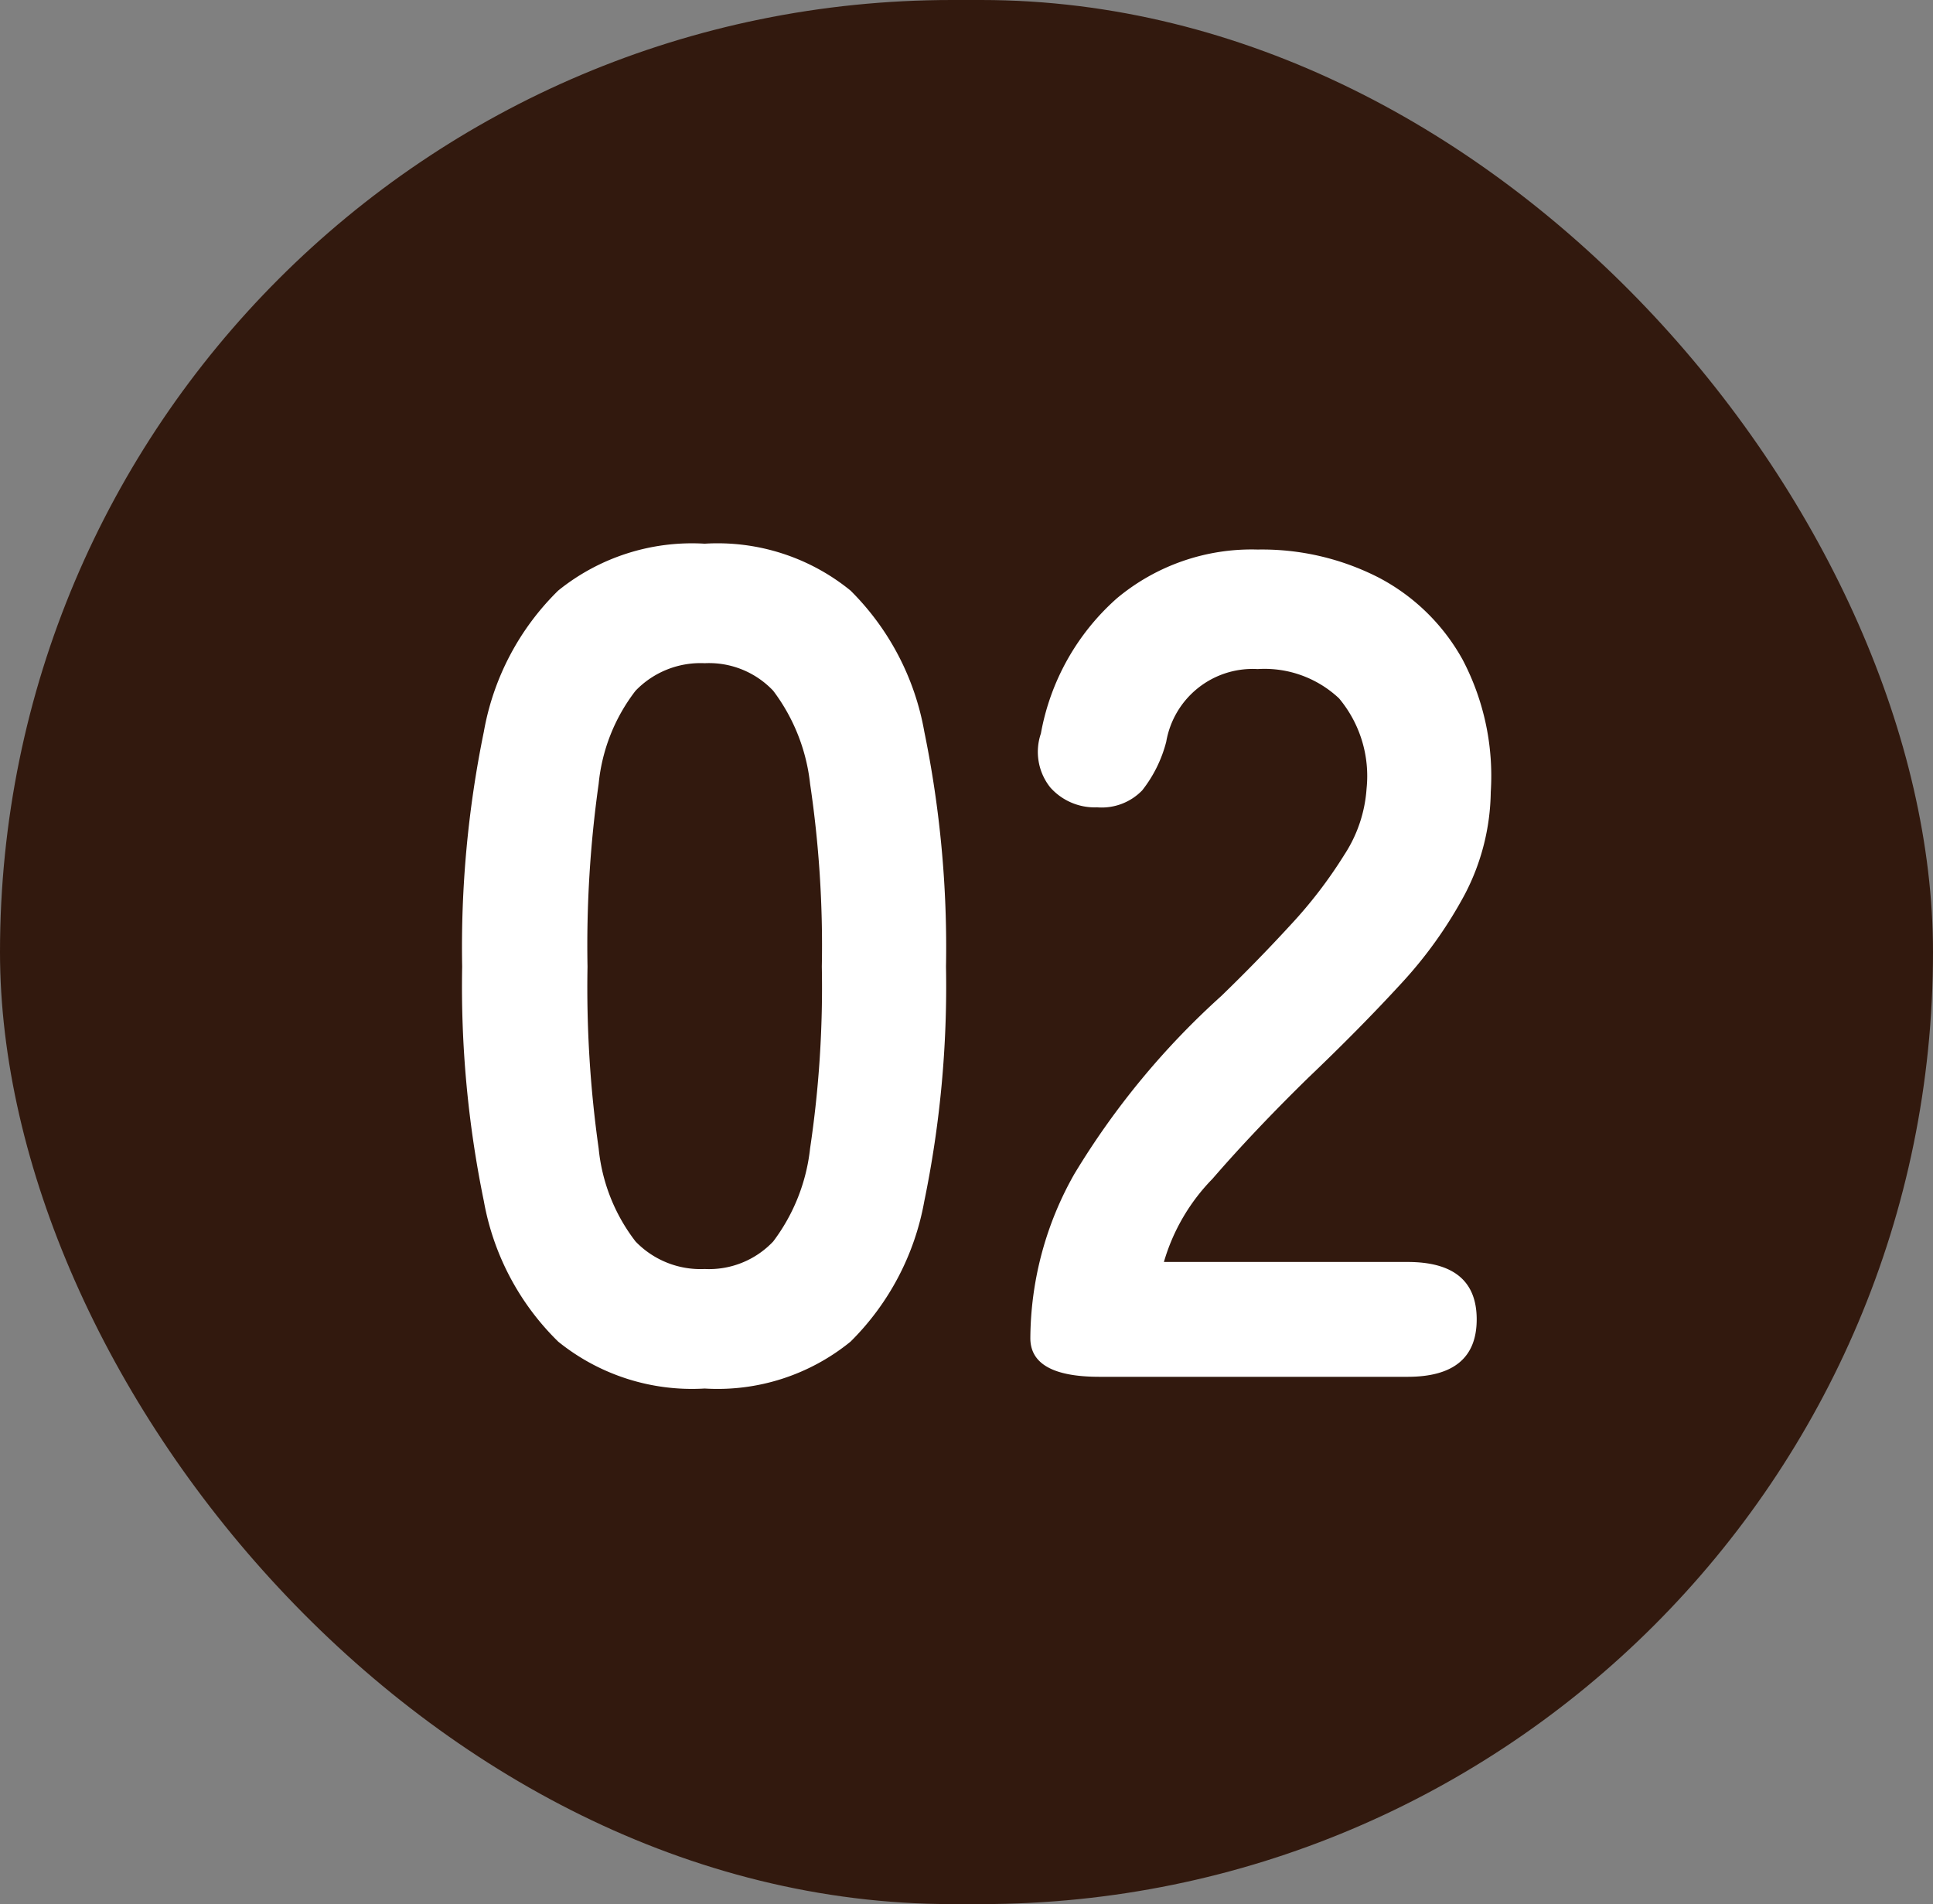
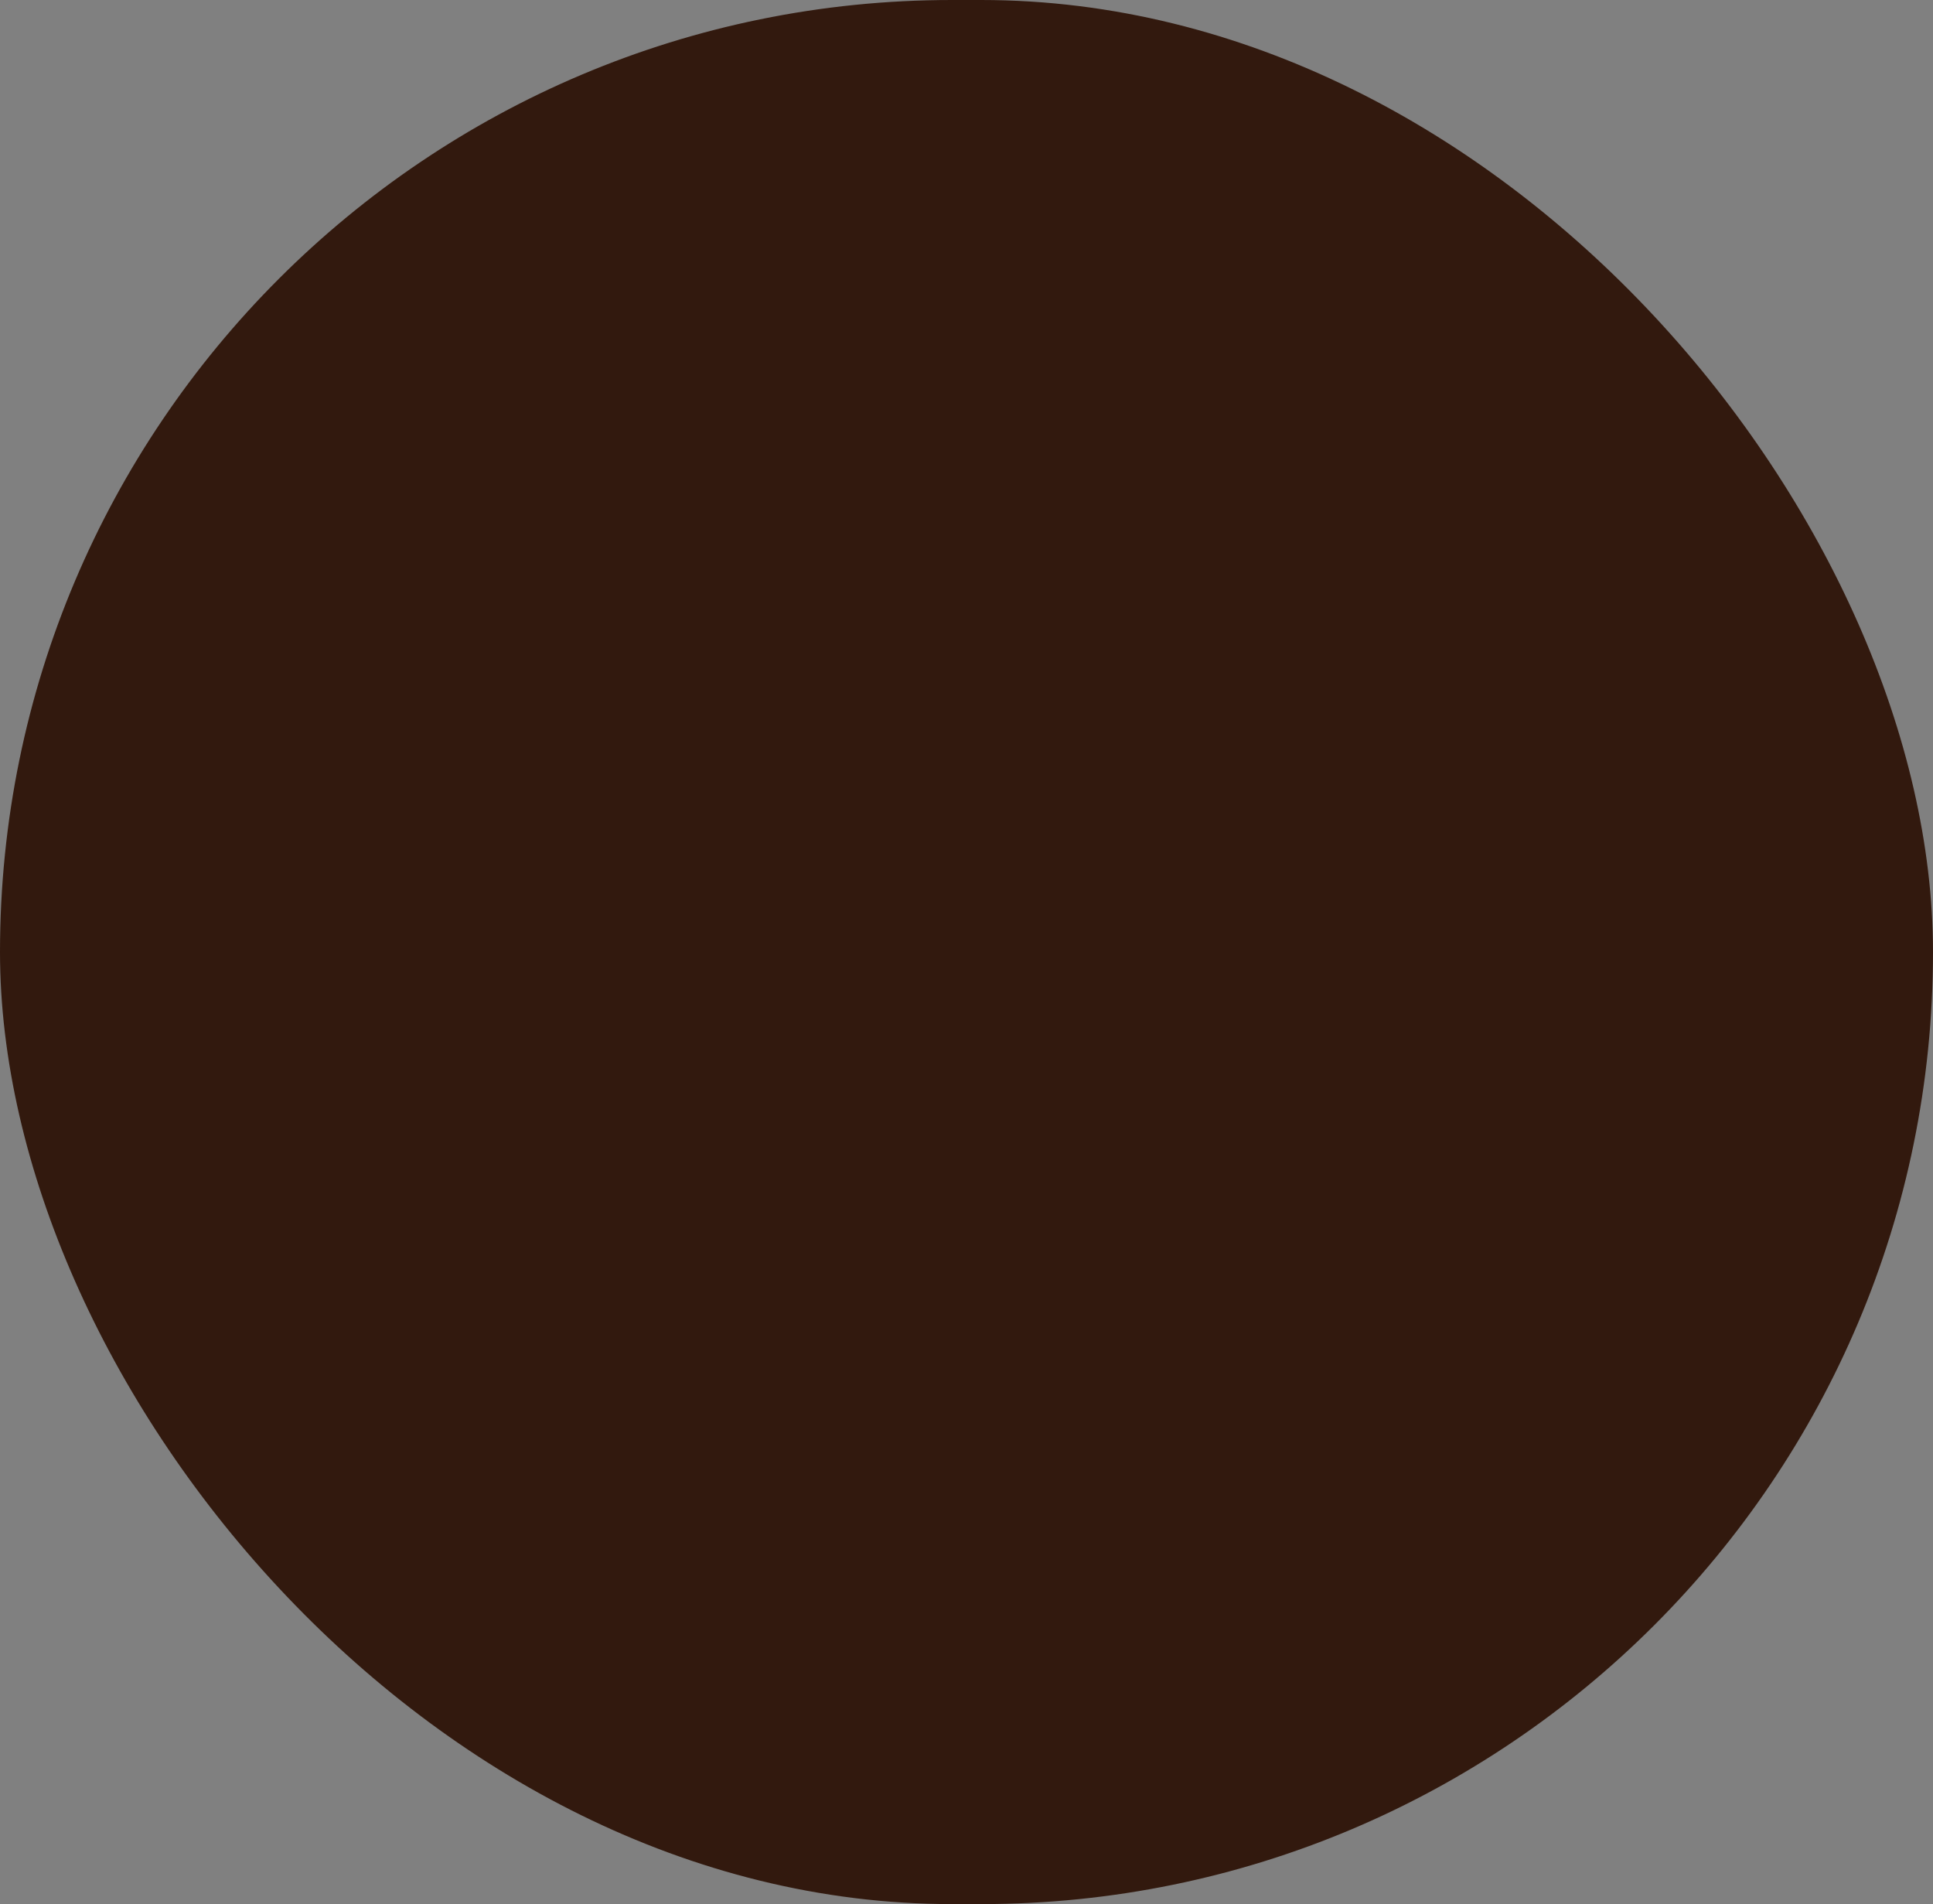
<svg xmlns="http://www.w3.org/2000/svg" width="66" height="65" viewBox="0 0 66 65">
  <rect x="0" y="0" width="66" height="65" fill="#808080" stroke="none" />
  <g id="グループ_751" data-name="グループ 751" transform="translate(-207 -3530)">
    <rect id="長方形_96" data-name="長方形 96" width="66" height="65" rx="32.5" transform="translate(207 3530)" fill="#32190e" />
-     <path id="パス_9726" data-name="パス 9726" d="M-8.94.4a7.266,7.266,0,0,1-5-1.6A8.9,8.9,0,0,1-16.48-6a36.283,36.283,0,0,1-.74-8,36.563,36.563,0,0,1,.74-8.02,8.916,8.916,0,0,1,2.54-4.82,7.266,7.266,0,0,1,5-1.6,7.188,7.188,0,0,1,4.98,1.6,8.99,8.99,0,0,1,2.52,4.82A36.563,36.563,0,0,1-.7-14a36.283,36.283,0,0,1-.74,8A8.974,8.974,0,0,1-3.96-1.2,7.188,7.188,0,0,1-8.94.4Zm0-4.08A3.014,3.014,0,0,0-6.6-4.62,6.423,6.423,0,0,0-5.34-7.8a37.215,37.215,0,0,0,.4-6.2,37.533,37.533,0,0,0-.4-6.24A6.423,6.423,0,0,0-6.6-23.42a3.014,3.014,0,0,0-2.34-.94,3.078,3.078,0,0,0-2.36.94,6.183,6.183,0,0,0-1.26,3.18A39.475,39.475,0,0,0-12.94-14a39.141,39.141,0,0,0,.38,6.2A6.183,6.183,0,0,0-11.3-4.62,3.078,3.078,0,0,0-8.94-3.68ZM4.54,0Q2.18,0,2.18-1.32a11.458,11.458,0,0,1,1.5-5.6A26.828,26.828,0,0,1,8.7-13q1.24-1.2,2.36-2.42a15.606,15.606,0,0,0,1.84-2.4,4.7,4.7,0,0,0,.76-2.26,4.13,4.13,0,0,0-.94-3.08,3.716,3.716,0,0,0-2.78-1,2.994,2.994,0,0,0-3.12,2.48A4.482,4.482,0,0,1,6-20.02a1.925,1.925,0,0,1-1.54.58,2.028,2.028,0,0,1-1.6-.68,1.944,1.944,0,0,1-.32-1.84,8.067,8.067,0,0,1,2.6-4.62,7.174,7.174,0,0,1,4.8-1.66,8.739,8.739,0,0,1,4.14.96,6.966,6.966,0,0,1,2.86,2.8,8.532,8.532,0,0,1,.96,4.52,7.736,7.736,0,0,1-.88,3.48,14.667,14.667,0,0,1-2.22,3.1q-1.38,1.5-3.14,3.18Q9.82-8.4,8.4-6.76A6.746,6.746,0,0,0,6.74-3.92h8.32q2.36,0,2.36,1.96T15.06,0Z" transform="translate(240 3577)" fill="#fff" />
  </g>
</svg>